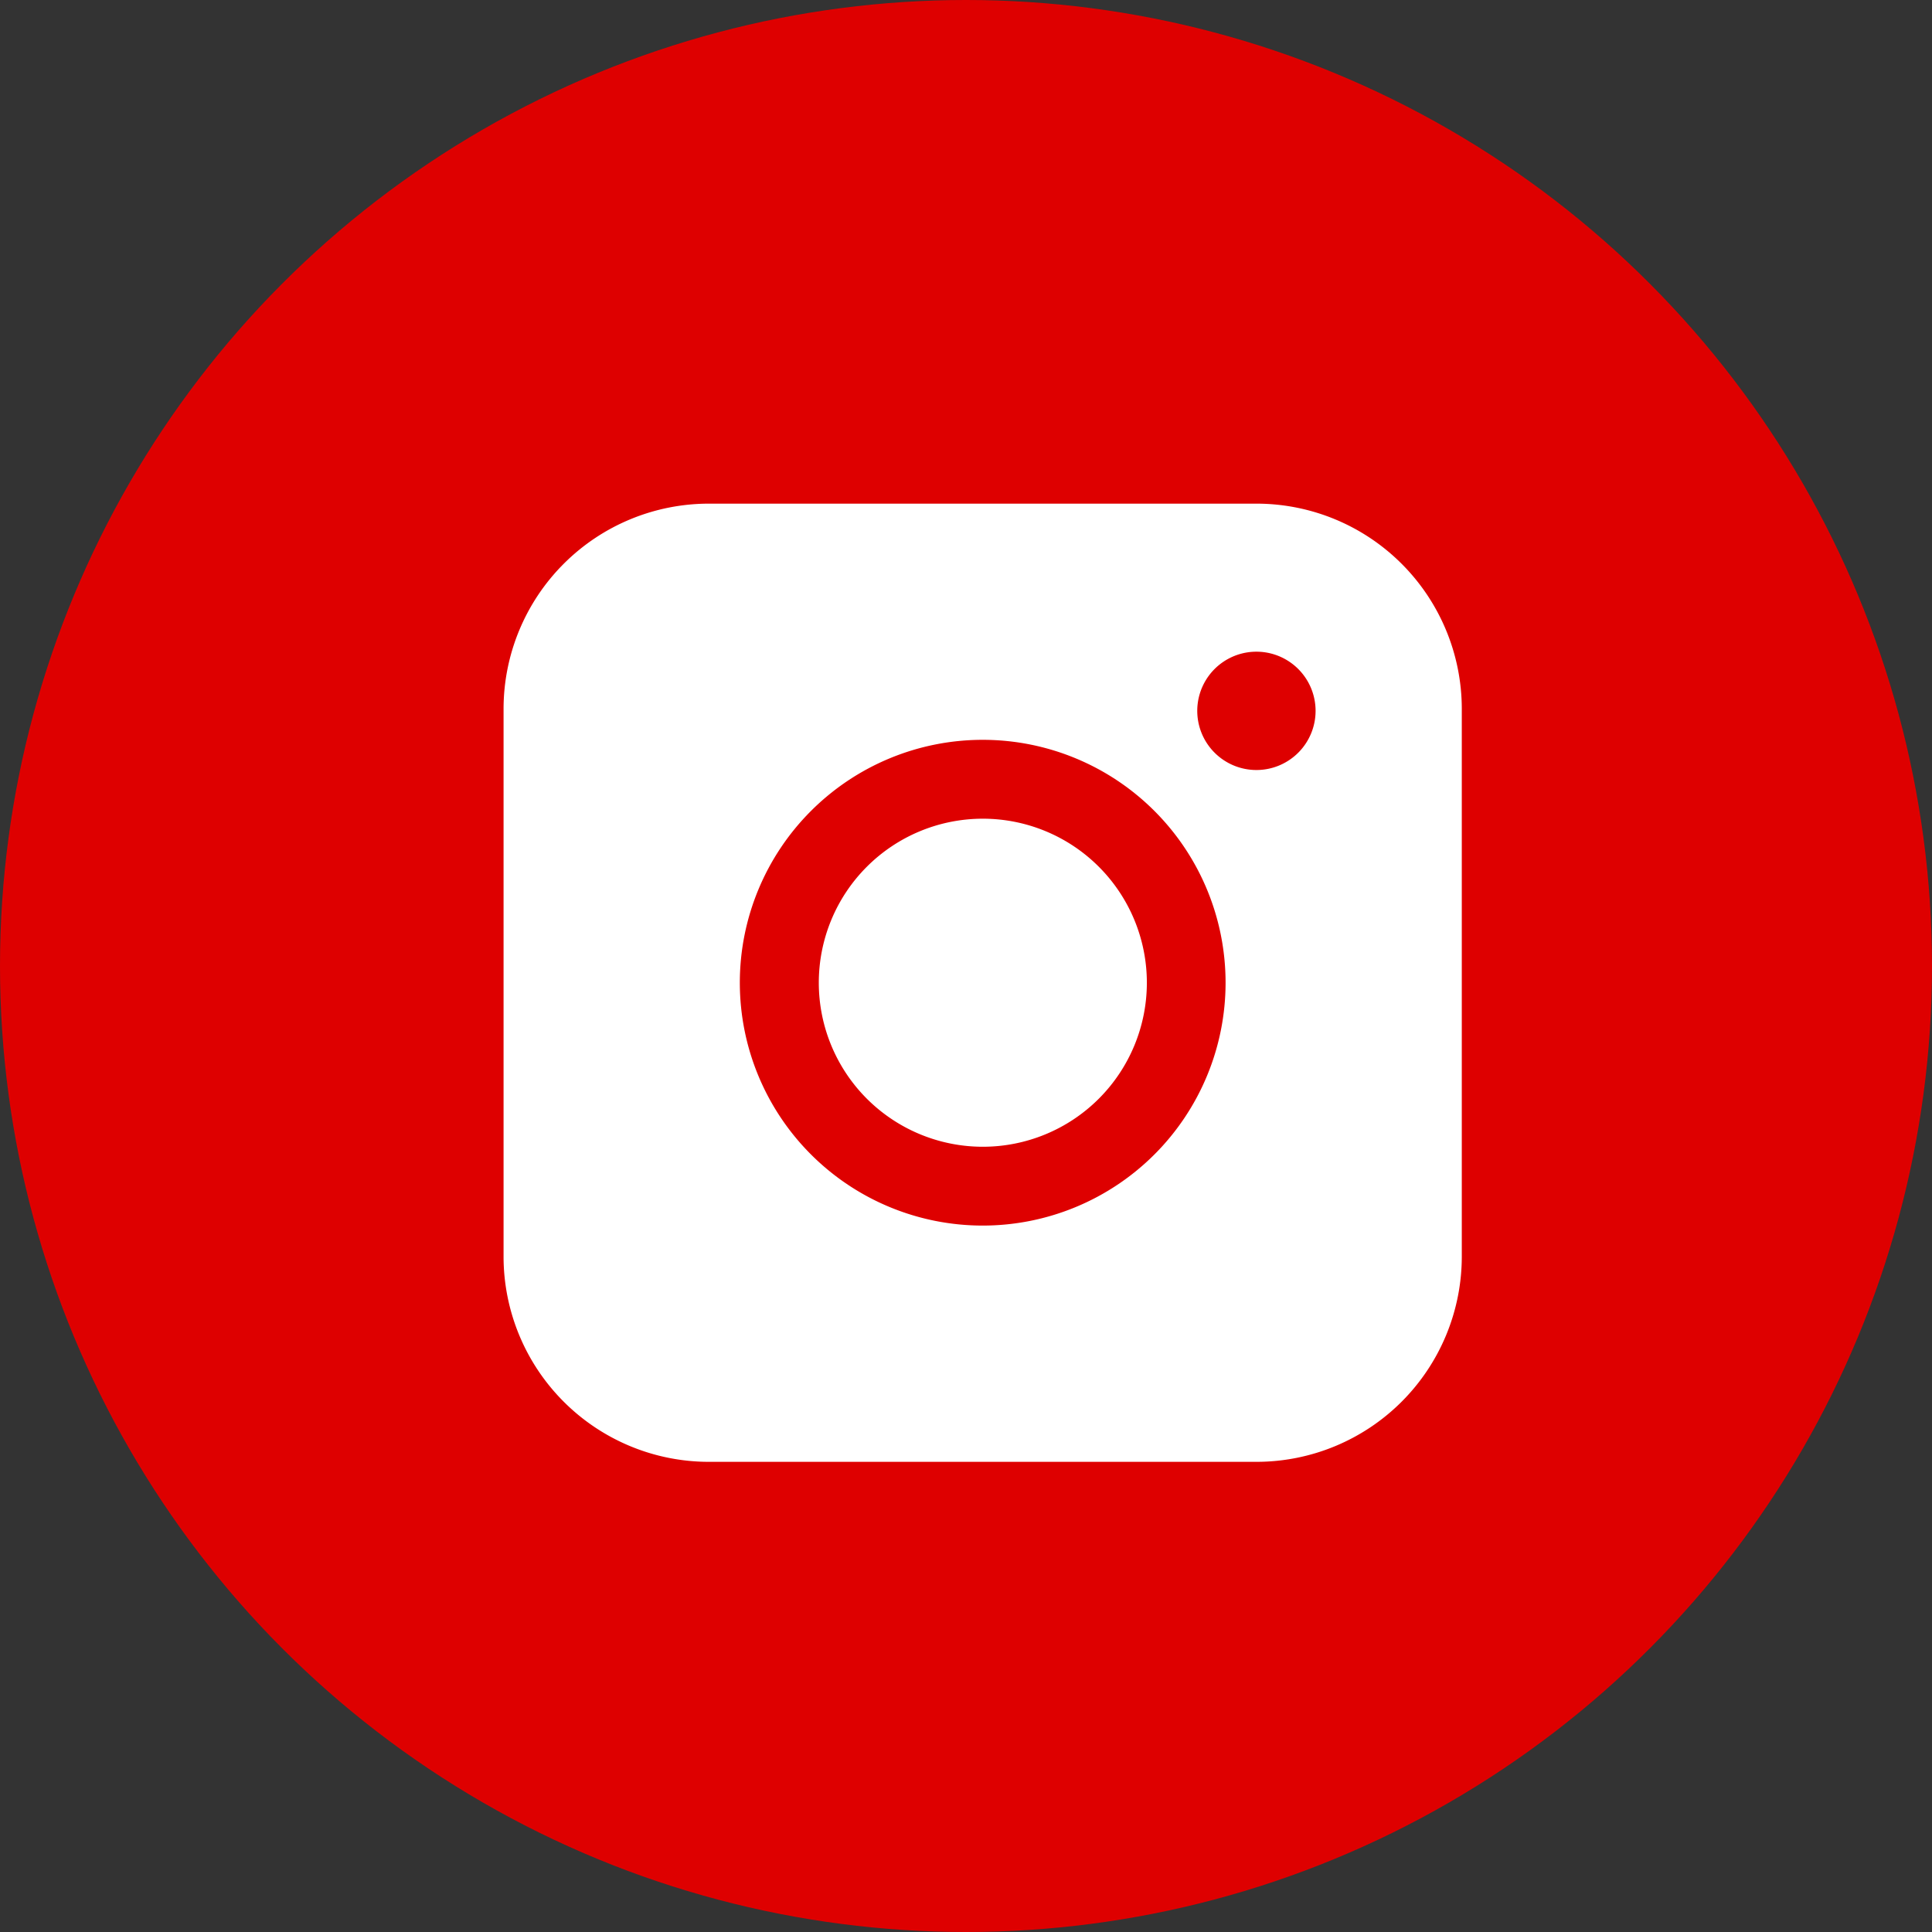
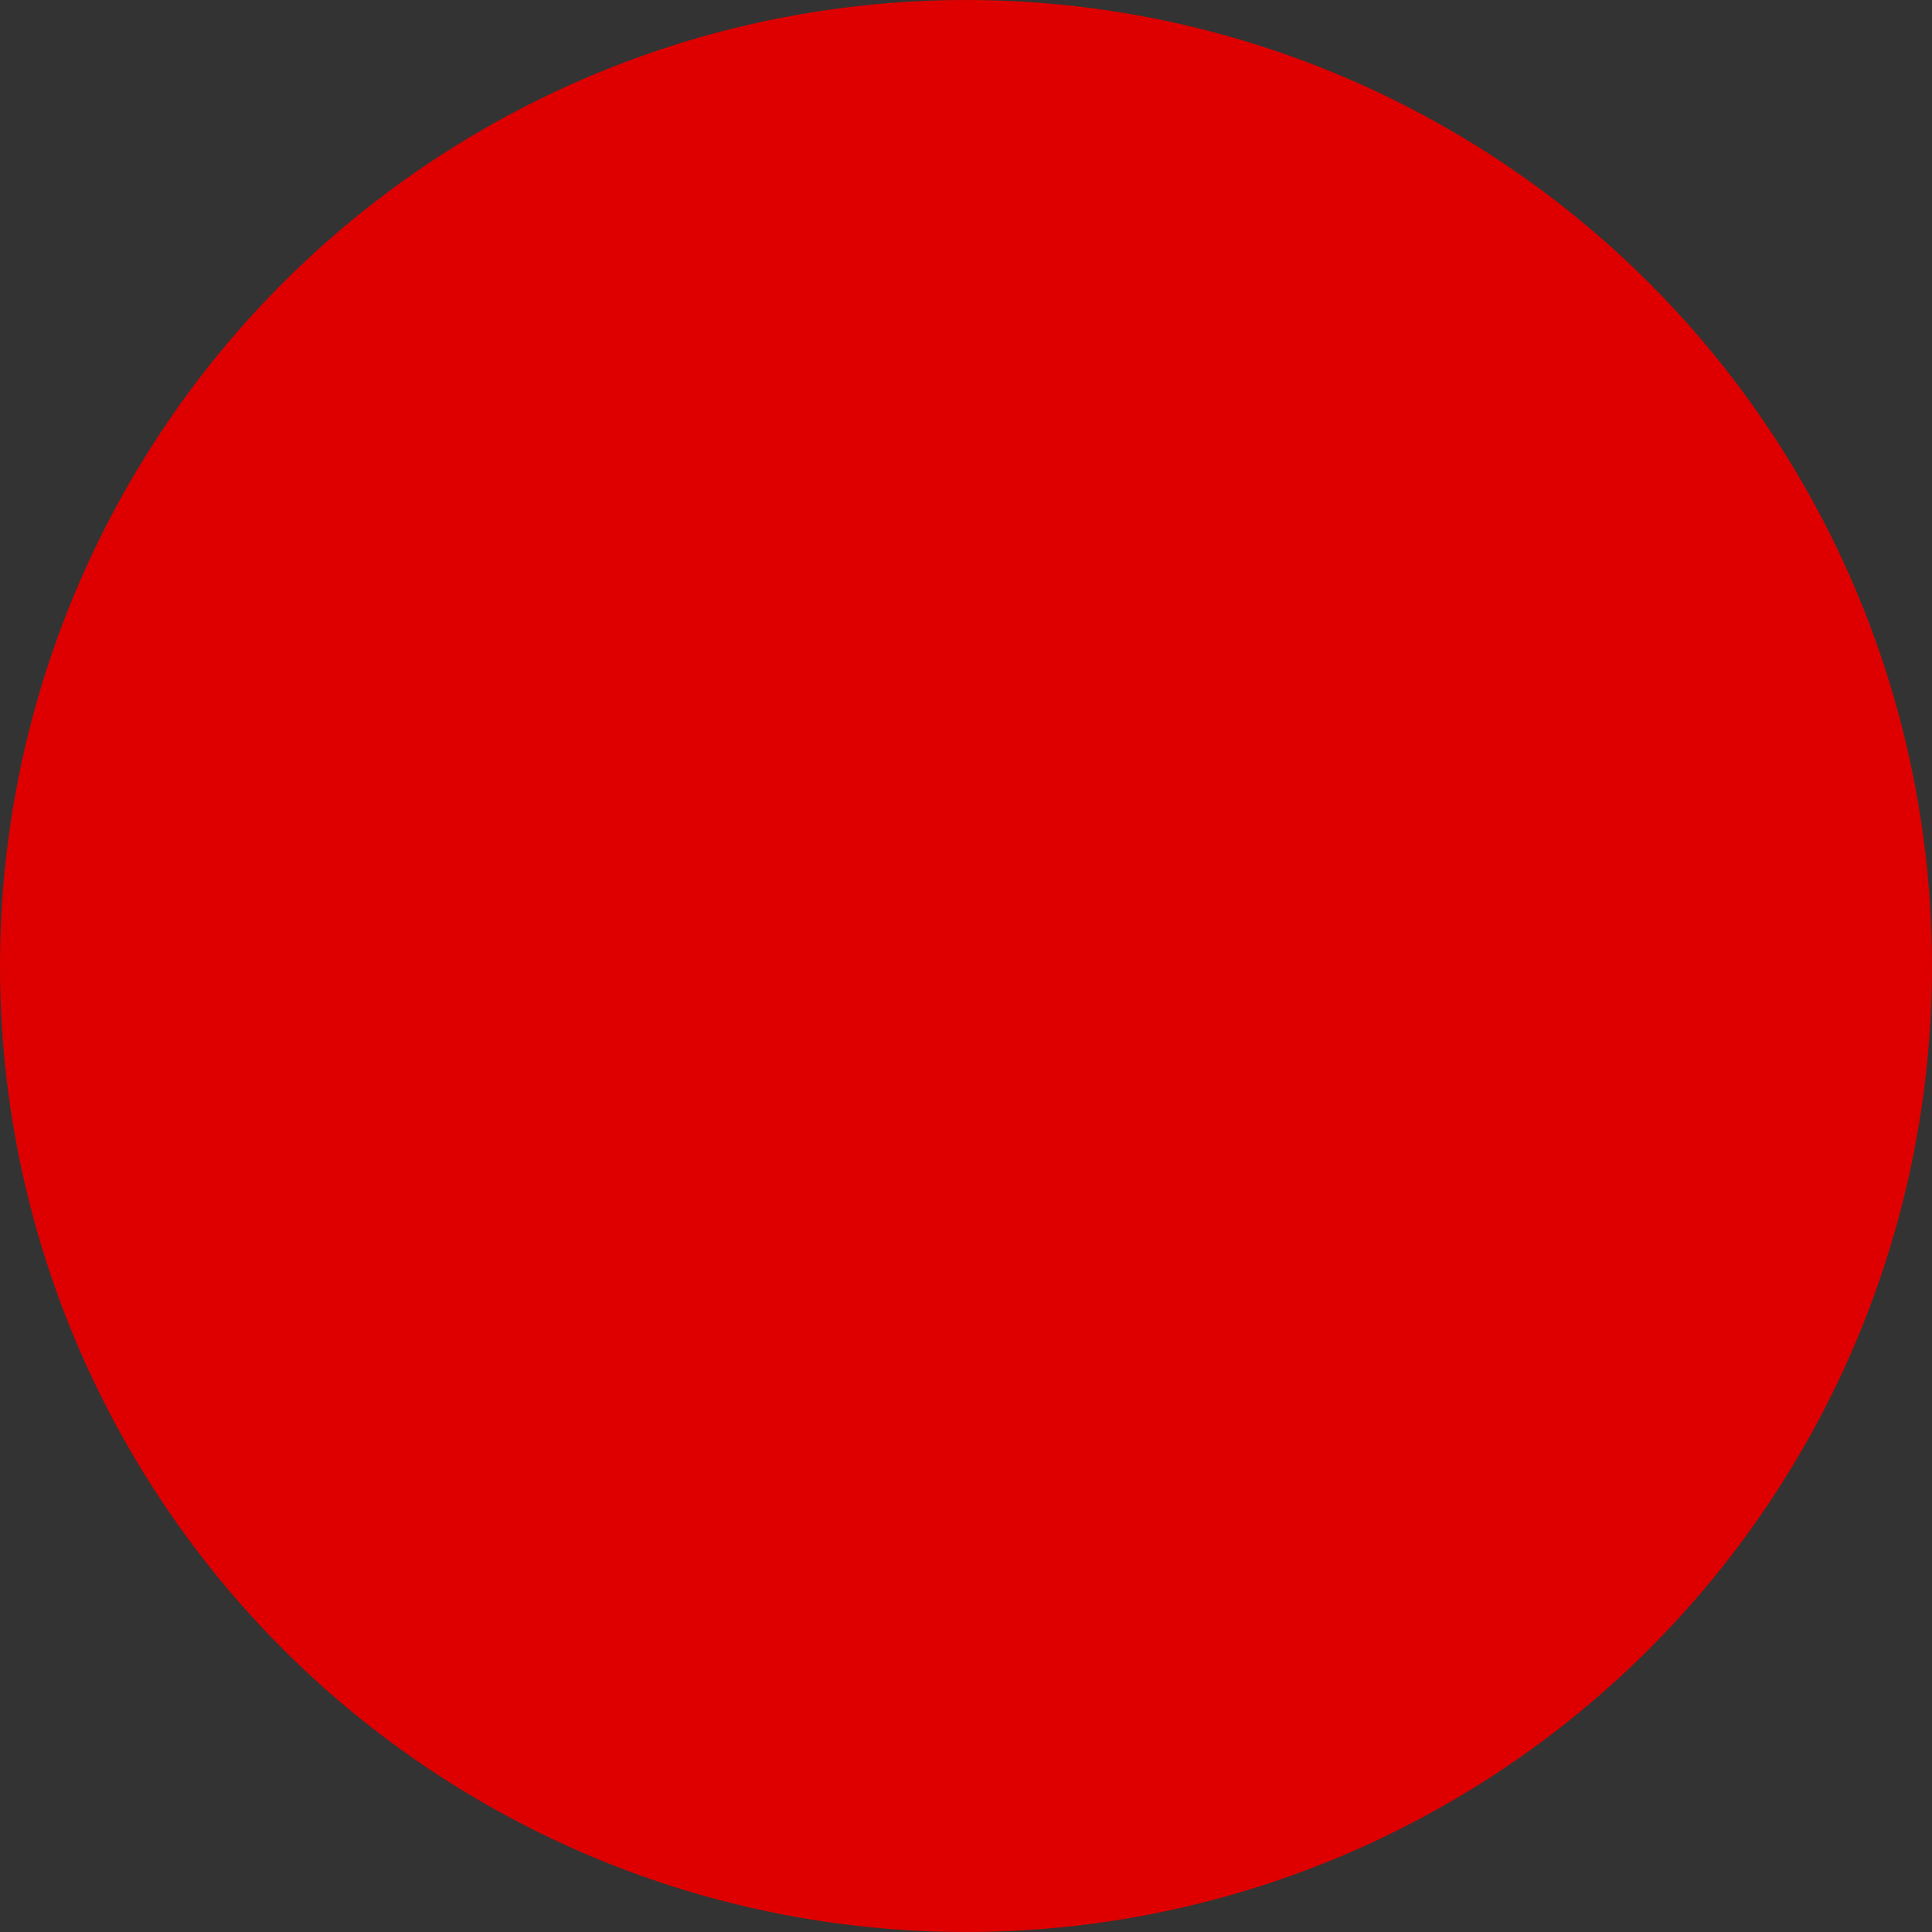
<svg xmlns="http://www.w3.org/2000/svg" width="45" height="45" viewBox="0 0 45 45" fill="none">
  <rect x="0" y="0" width="45" height="45" fill="#333333" stroke="none" />
  <circle cx="22.5" cy="22.5" r="22.5" fill="#DE0000" />
-   <path fill-rule="evenodd" clip-rule="evenodd" d="M16.512 11.731a4.783 4.783 0 0 0-4.783 4.781v12.755a4.783 4.783 0 0 0 4.783 4.782h12.754a4.783 4.783 0 0 0 4.782-4.782V16.511a4.783 4.783 0 0 0-4.782-4.78zm14.13 4.789a1.378 1.378 0 1 1-2.755 0 1.378 1.378 0 0 1 2.755 0m-7.75 2.549a3.82 3.82 0 1 0 0 7.641 3.82 3.82 0 0 0 0-7.641m-5.66 3.82a5.657 5.657 0 1 1 11.314 0 5.657 5.657 0 0 1-11.314 0" fill="#fff" />
</svg>